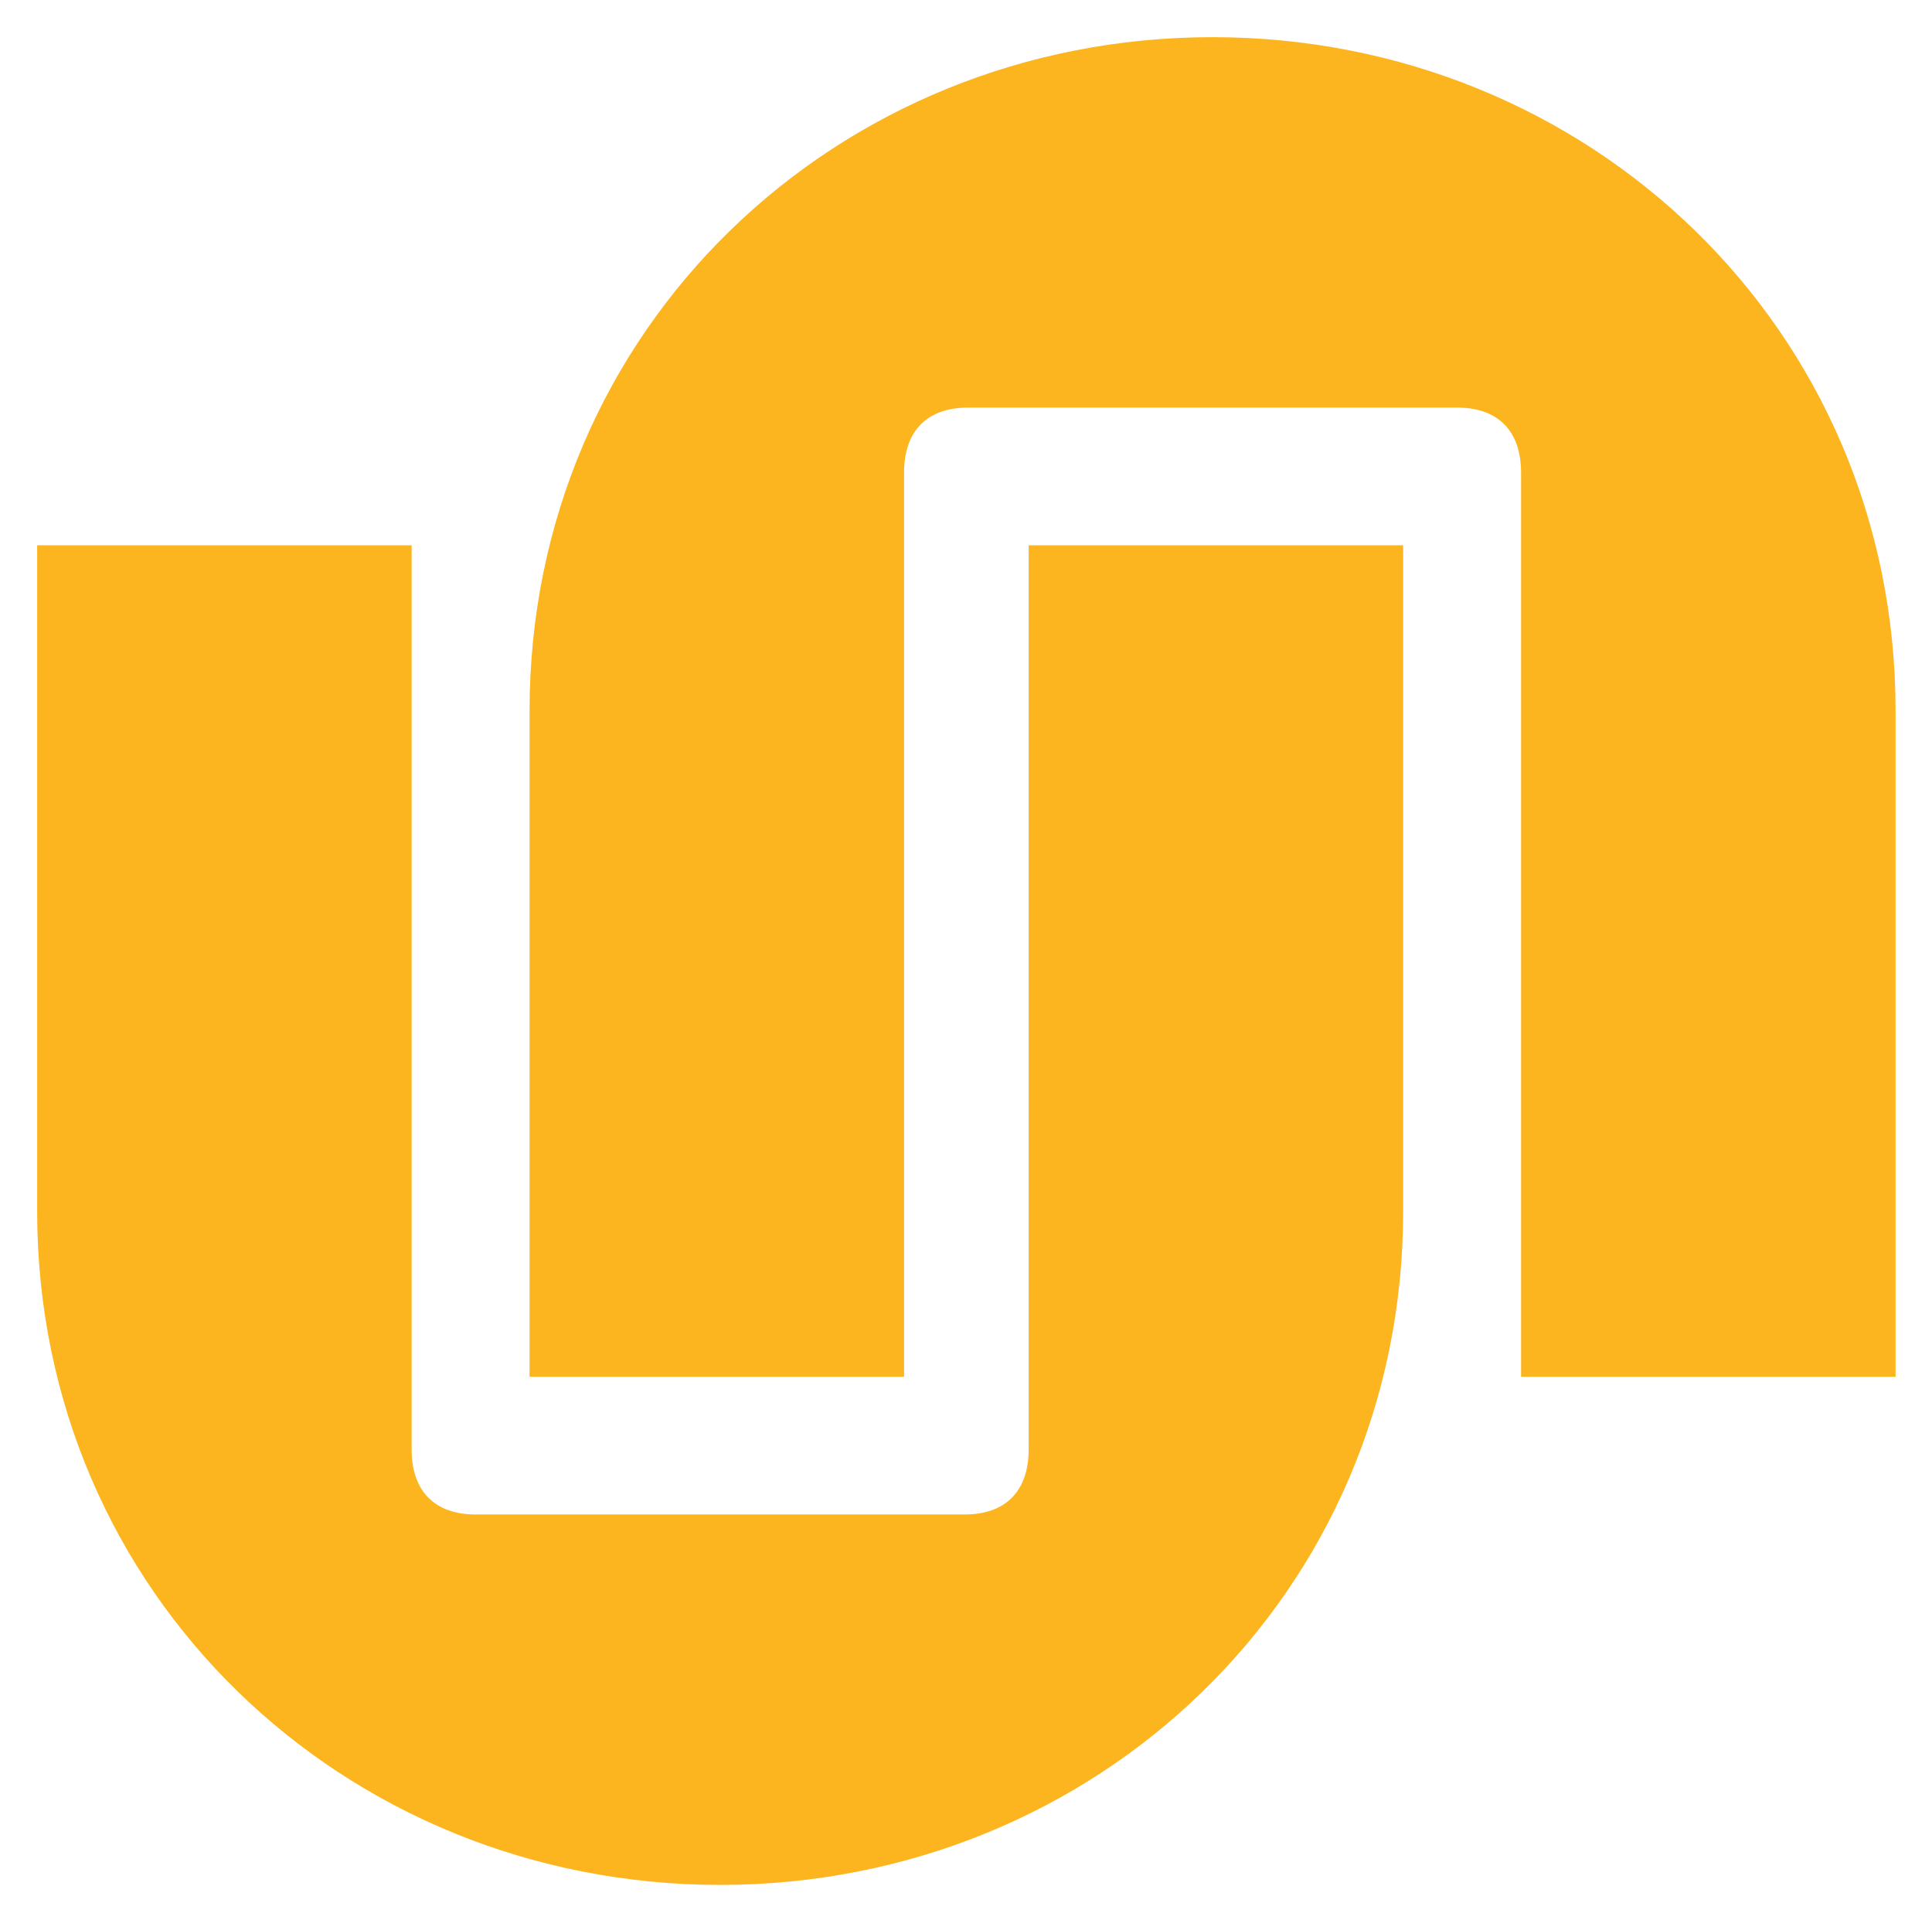
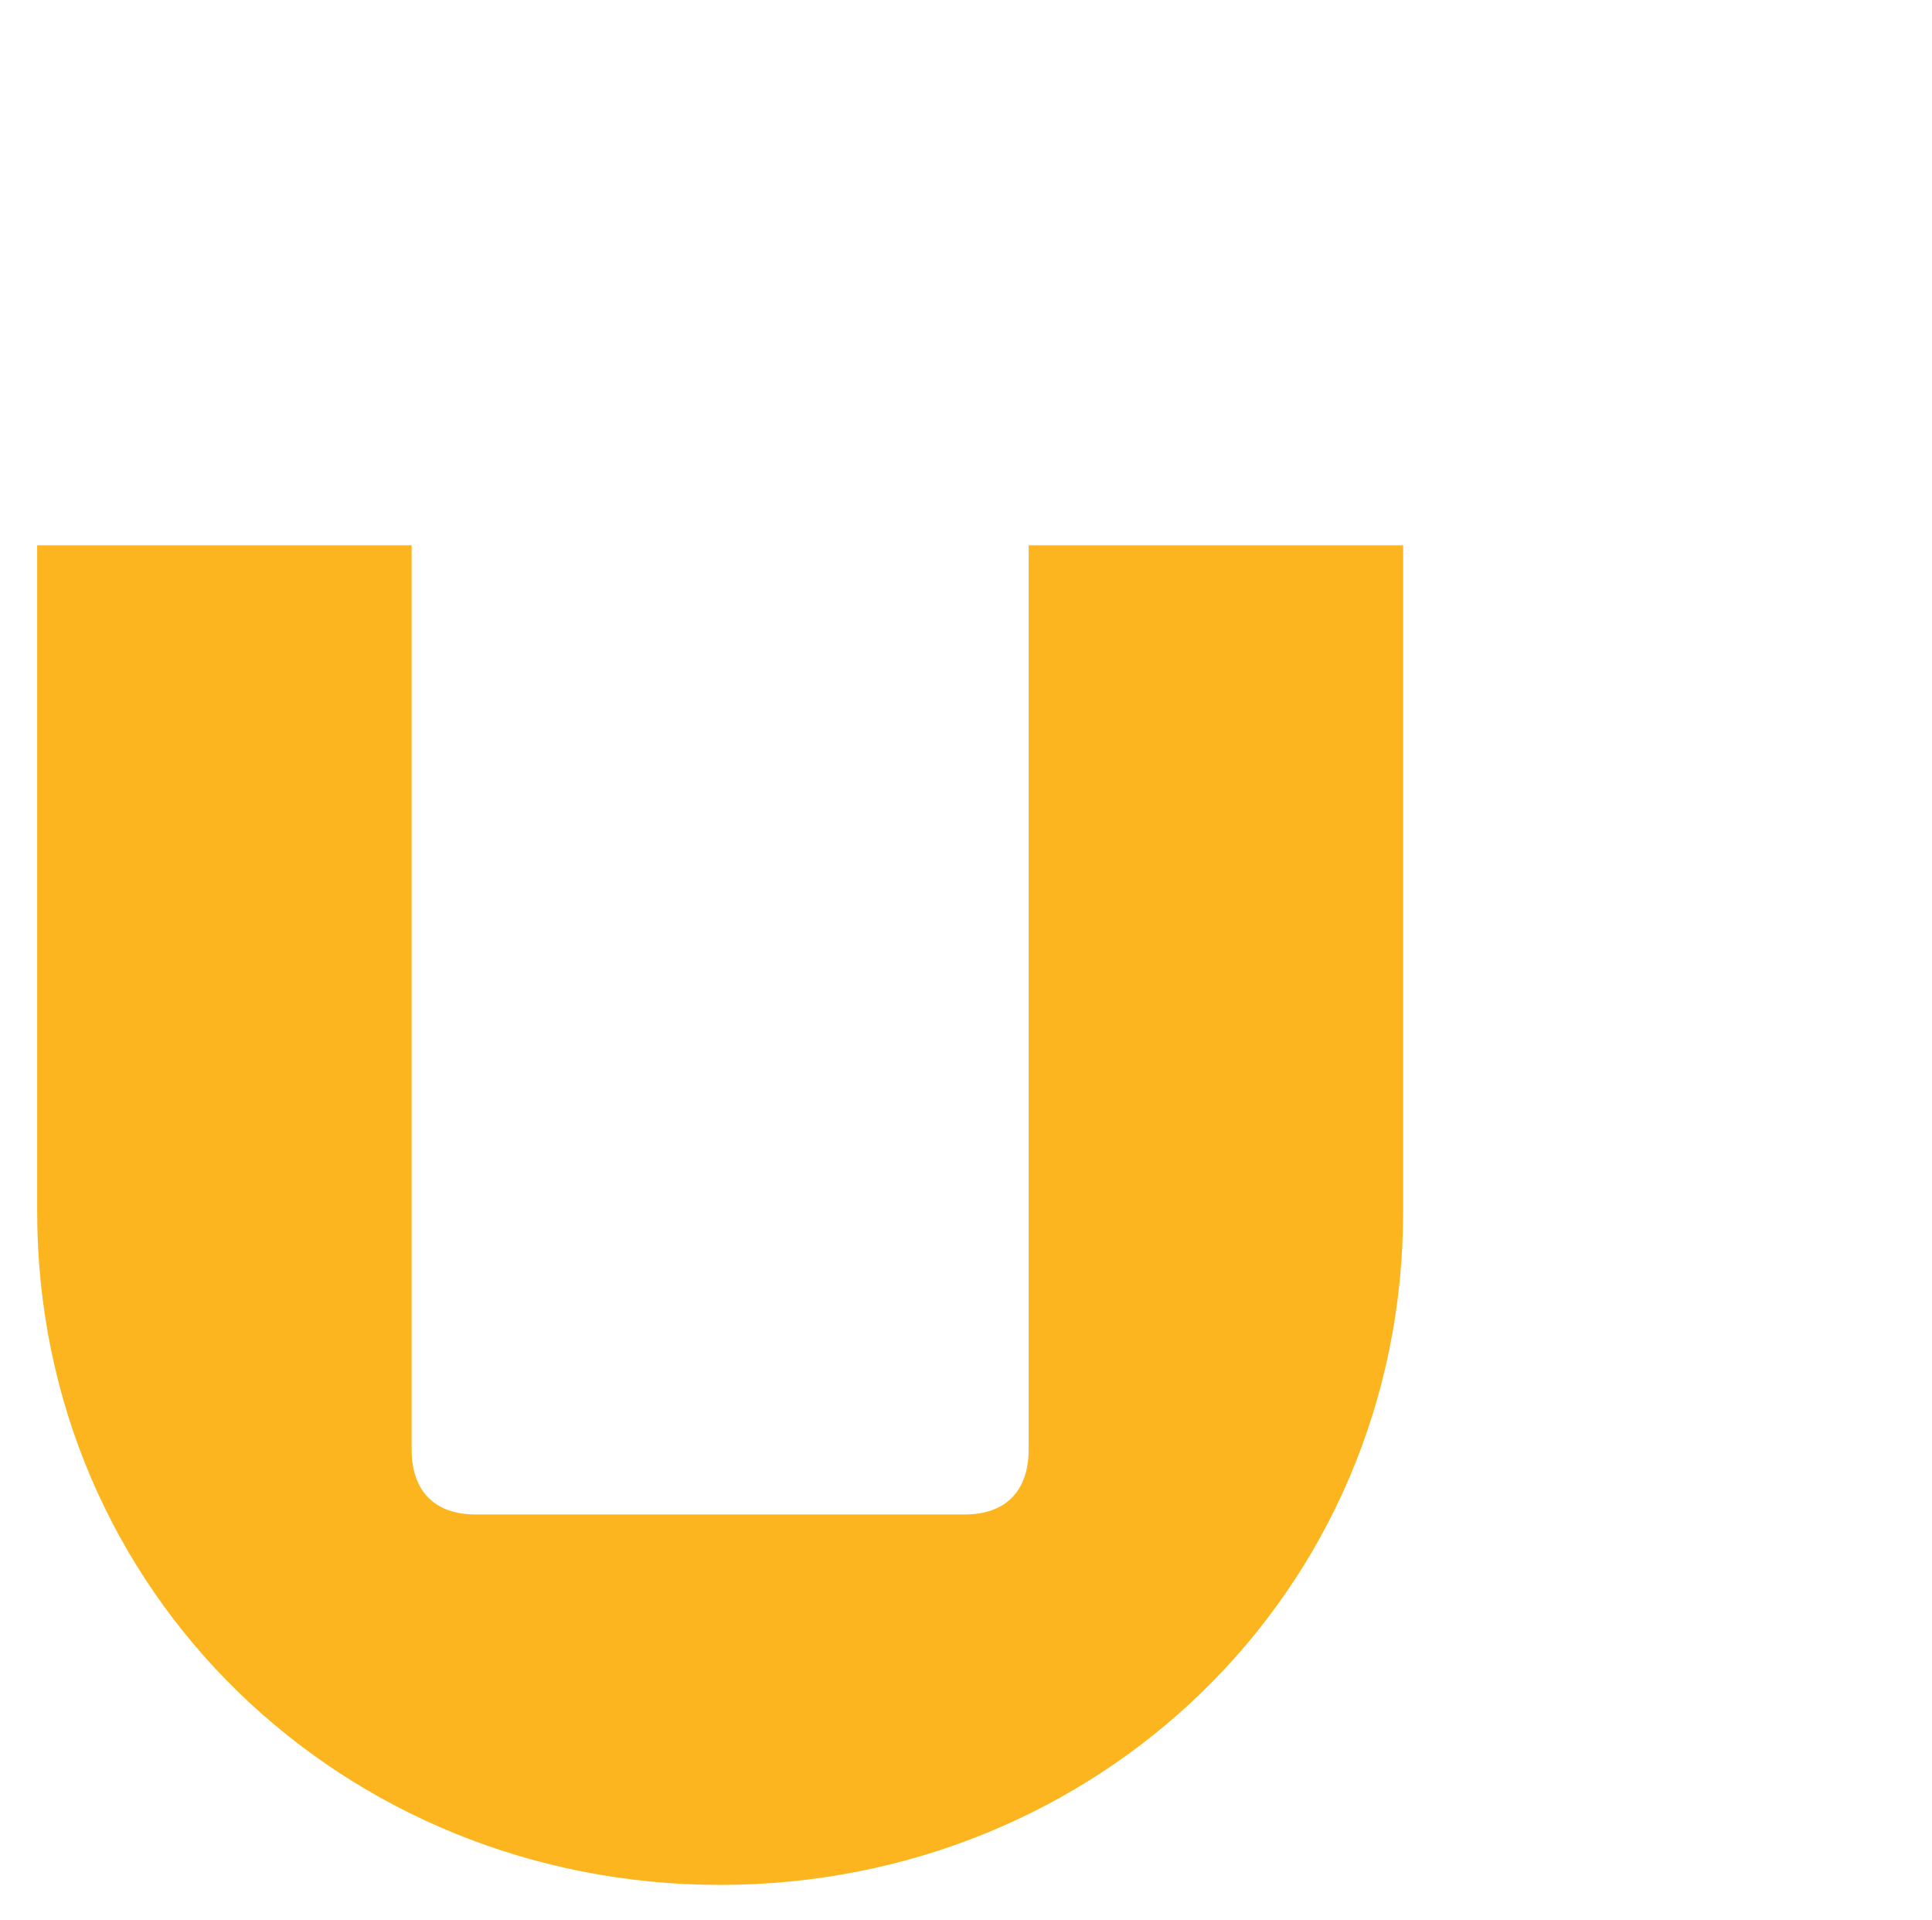
<svg xmlns="http://www.w3.org/2000/svg" role="img" viewBox="-21.64 -21.64 1125.28 1118.28">
  <title>Union.ai logo</title>
  <defs>
    <style>.cls-1{fill:#fcb51f}</style>
  </defs>
  <path d="M397.81 1076C178.81 1076 0 906.35 0 683.68V295.9h218.12v526.53c0 24.23 13.41 37.86 37.25 37.86h284.87c23.84 0 37.25-13.63 37.25-37.86V295.9h218.13v387.78c0 222.67-178.79 392.32-397.81 392.32" class="cls-1" />
-   <path d="M684.61 0c219 0 397.81 169.65 397.81 392.32v387.79H864.3V253.57c0-24.23-13.41-37.86-37.25-37.86H542.18c-23.84 0-37.25 13.63-37.25 37.86v526.54H286.8V392.32C286.8 169.65 465.59 0 684.61 0" class="cls-1" />
</svg>